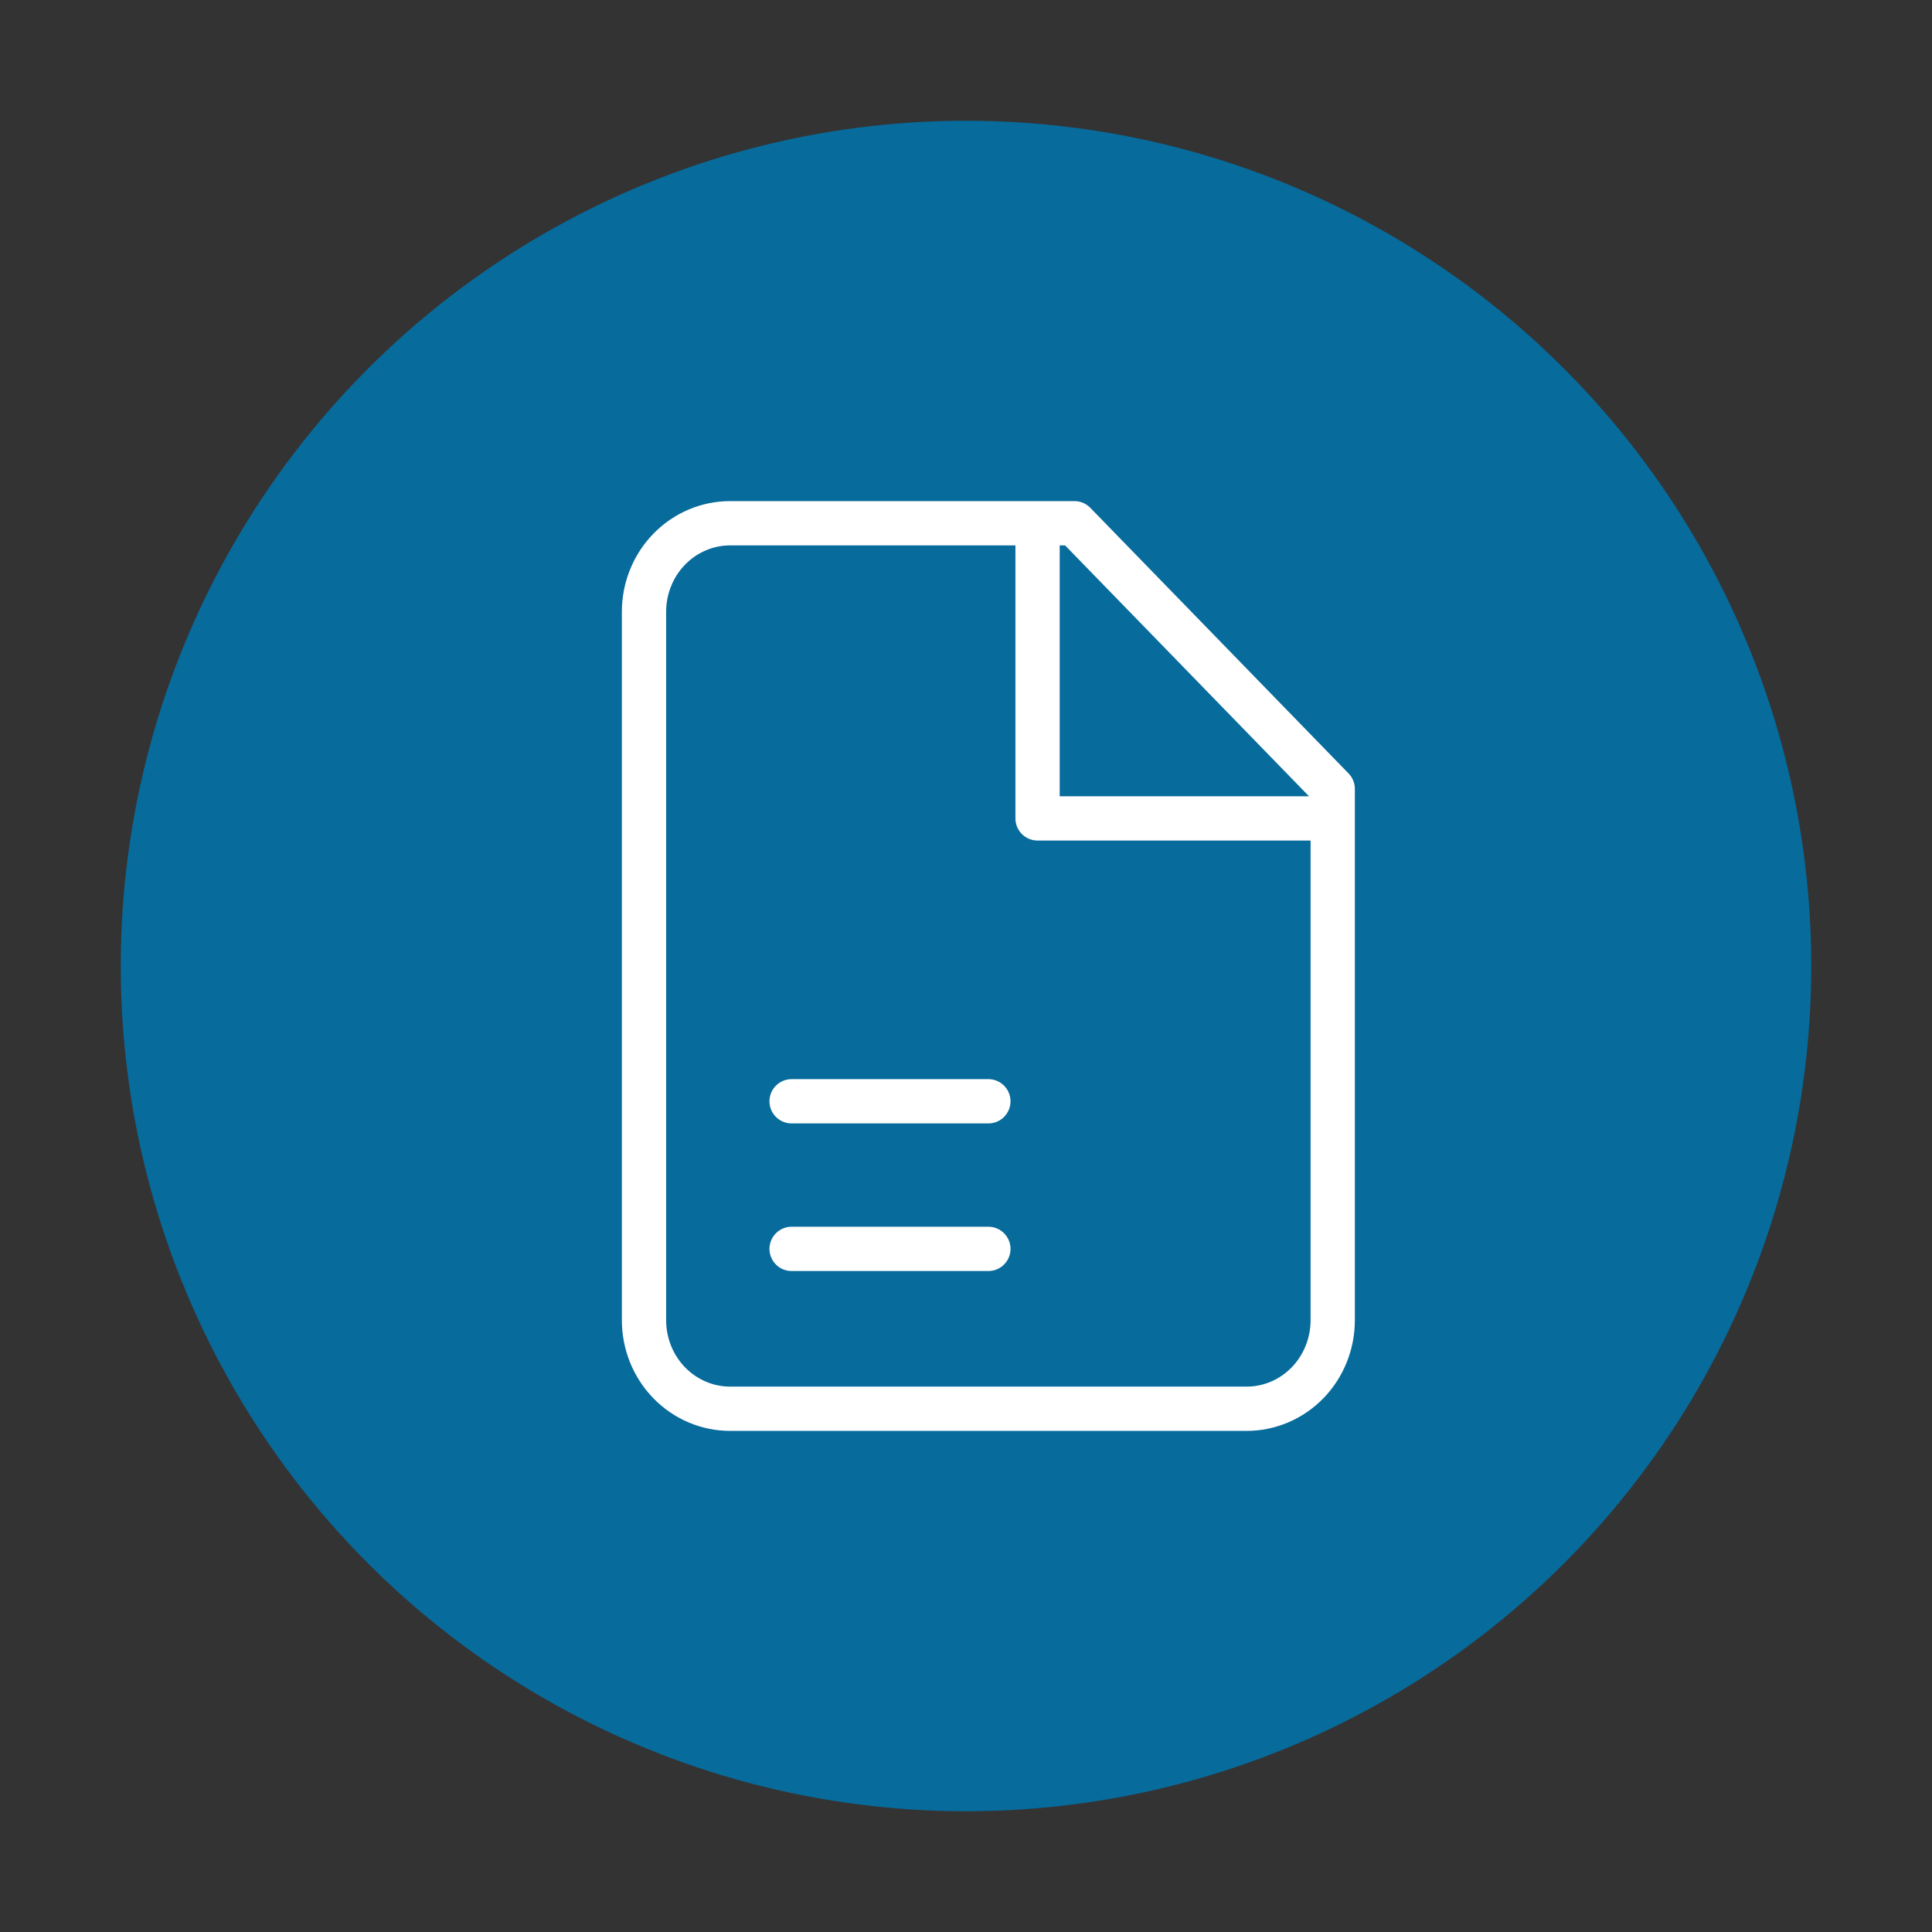
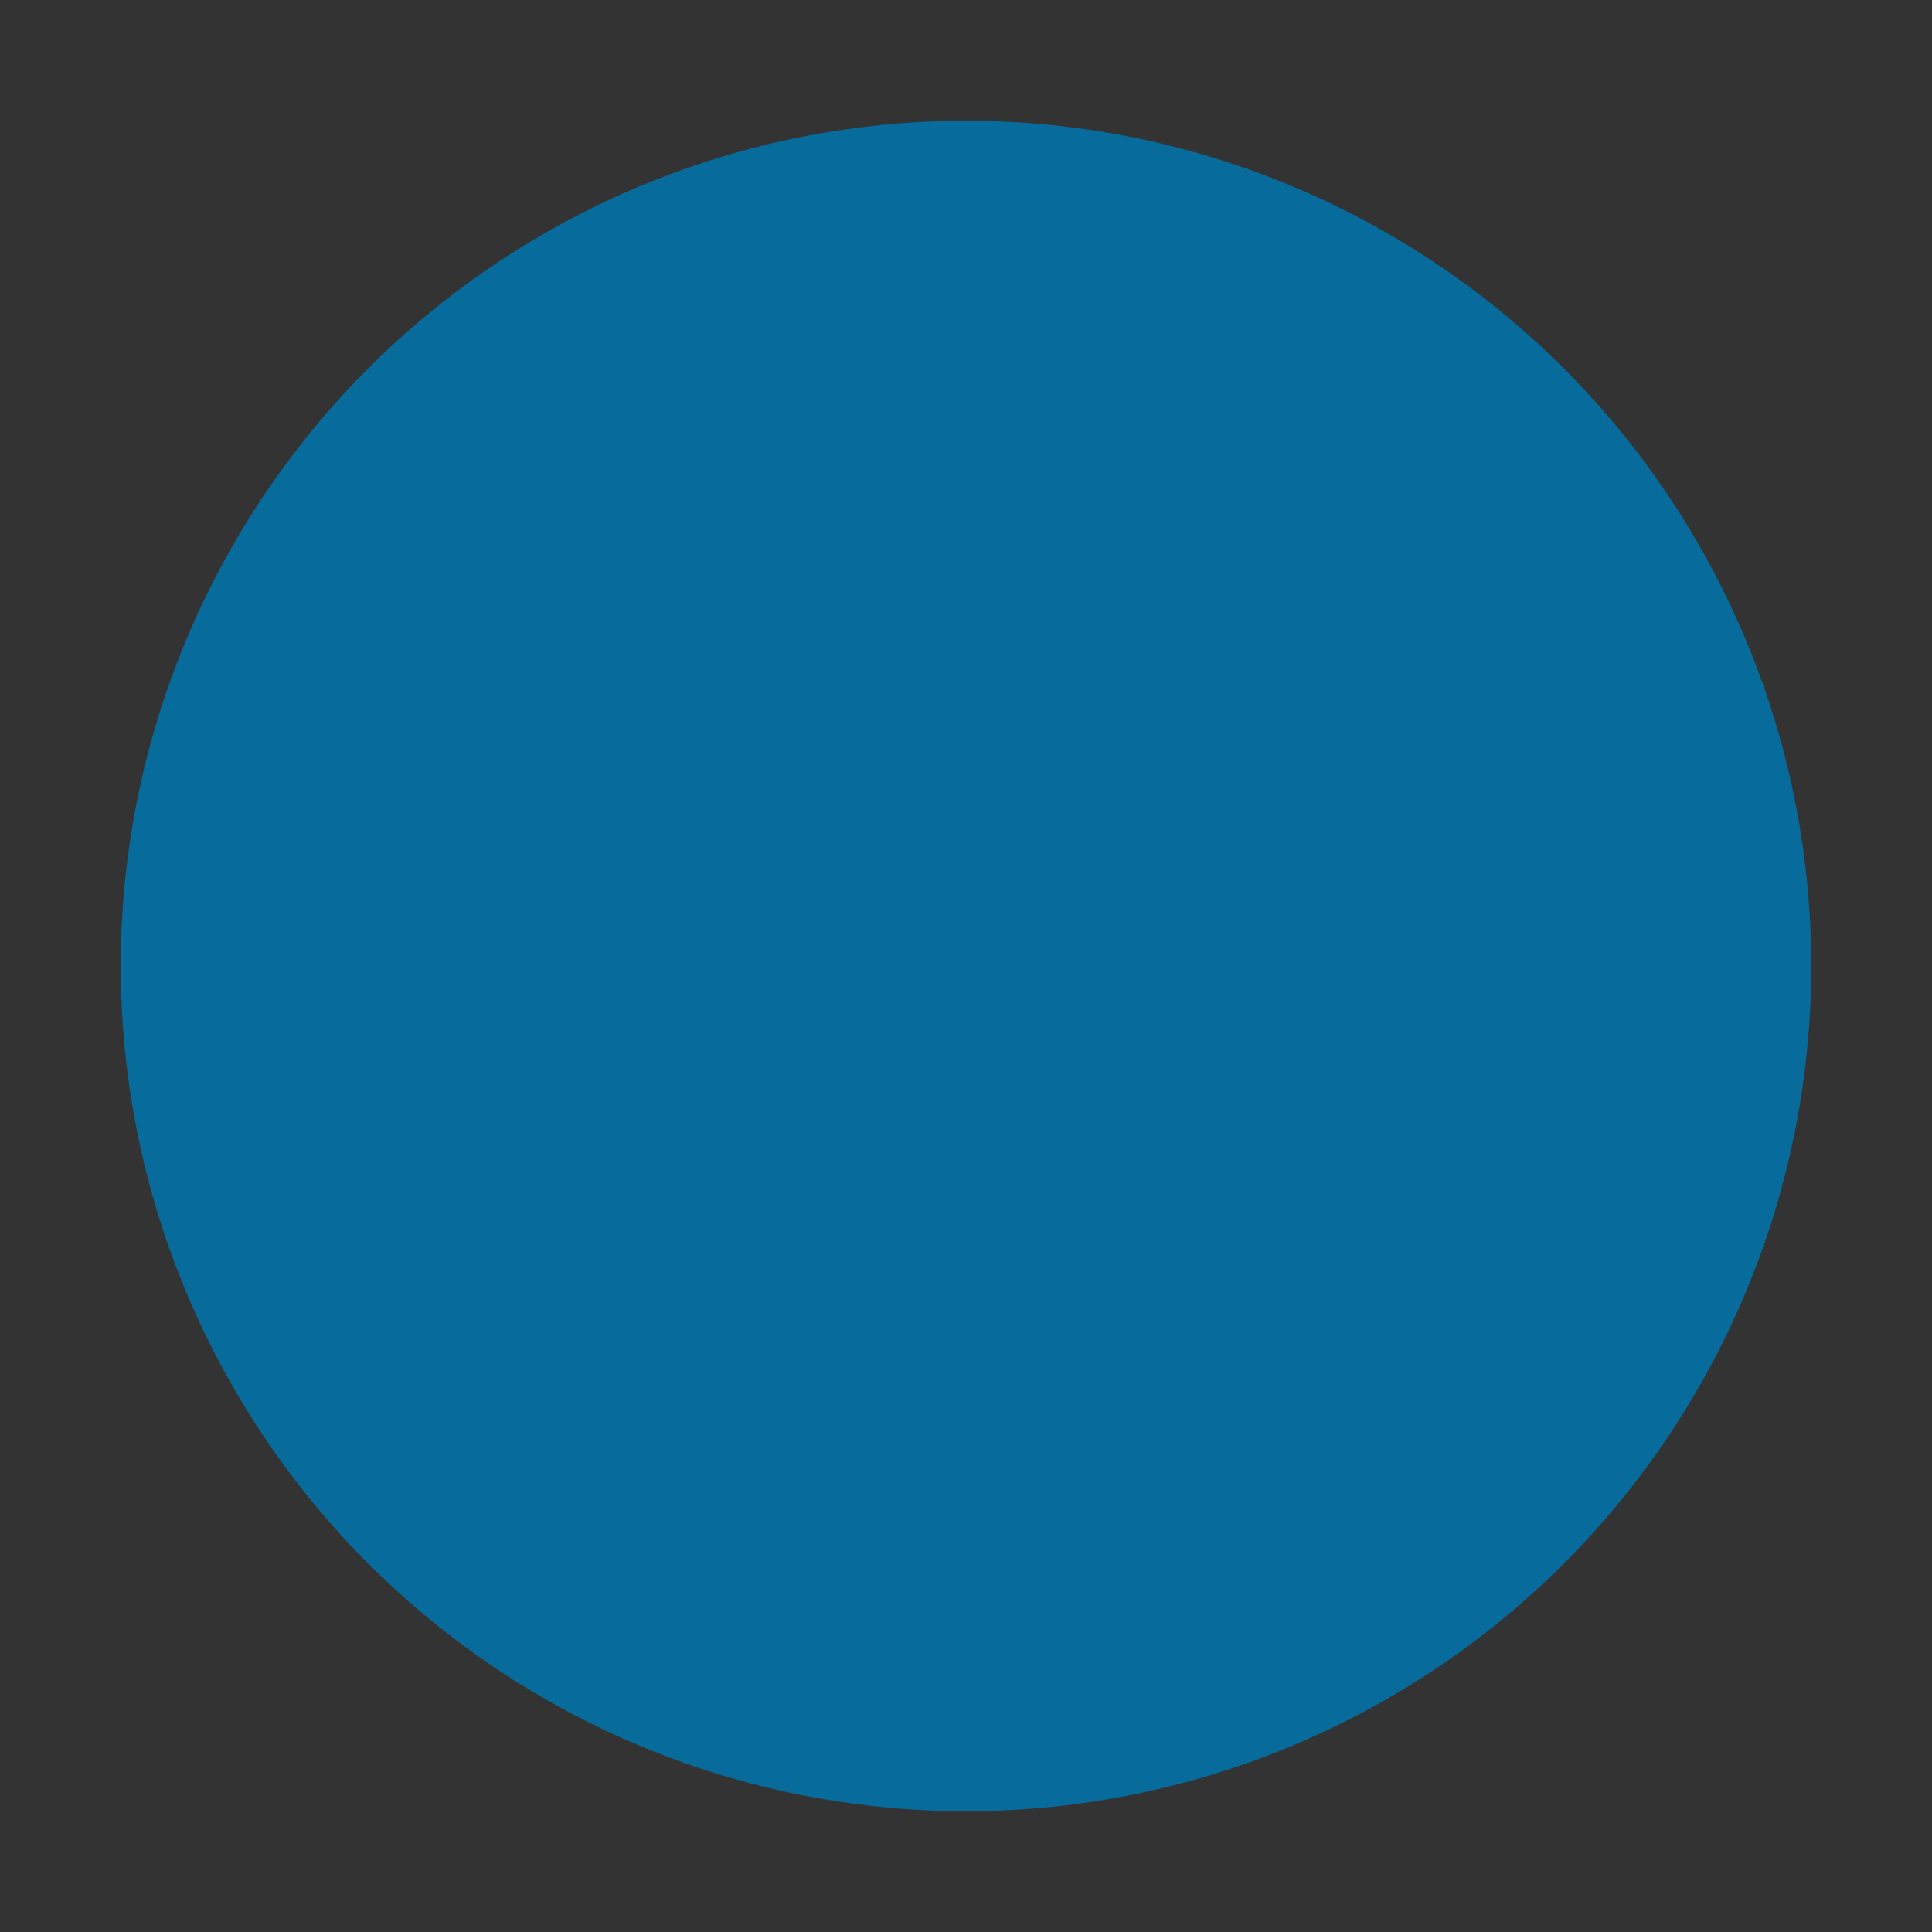
<svg xmlns="http://www.w3.org/2000/svg" width="48" height="48" viewBox="0 0 48 48" fill="none">
  <rect x="0" y="0" width="48" height="48" fill="#333333" stroke="none" />
  <circle cx="24" cy="24" r="21" fill="#076B9C" />
-   <path d="M25.778 13.5V20.333H33.111M24.556 27.361H19.667M24.556 31.028H19.667M26.694 13H18.139C17.572 13 17.028 13.232 16.627 13.644C16.225 14.057 16 14.617 16 15.2V32.8C16 33.383 16.225 33.943 16.627 34.356C17.028 34.768 17.572 35 18.139 35H30.972C31.54 35 32.084 34.768 32.485 34.356C32.886 33.943 33.111 33.383 33.111 32.8V19.6L26.694 13Z" stroke="white" stroke-width="1.1" stroke-linecap="round" stroke-linejoin="round" />
</svg>